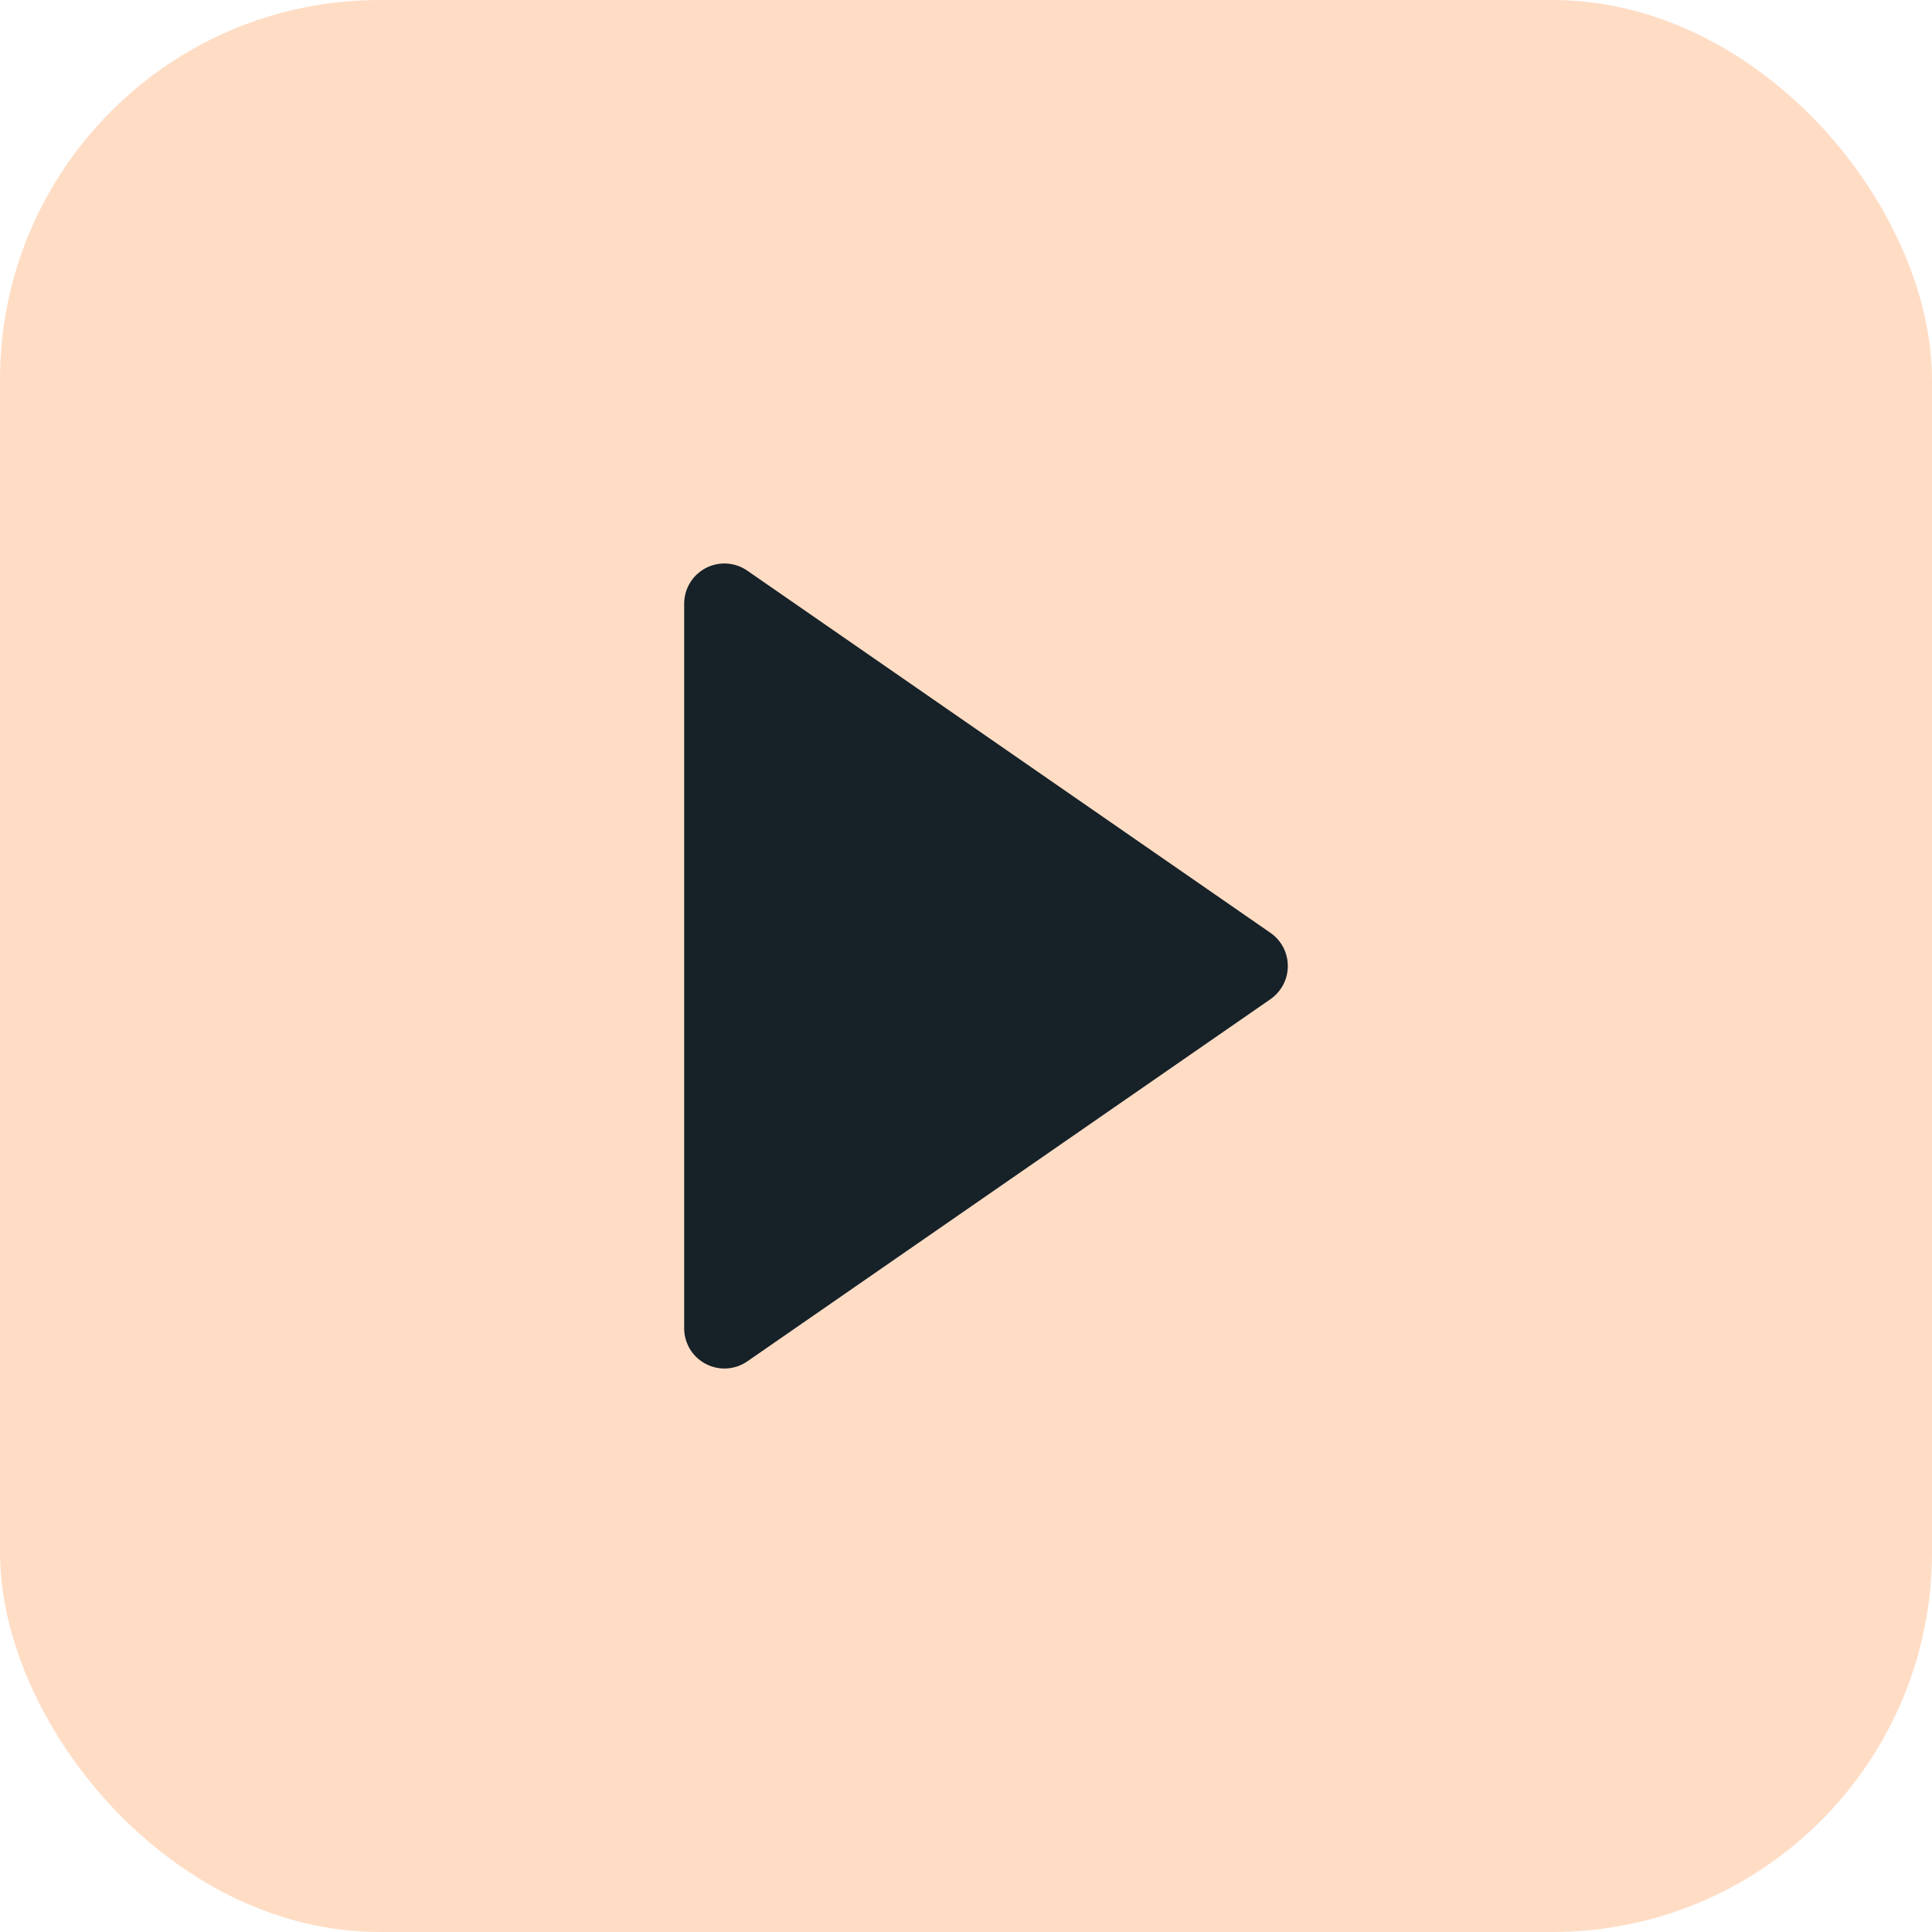
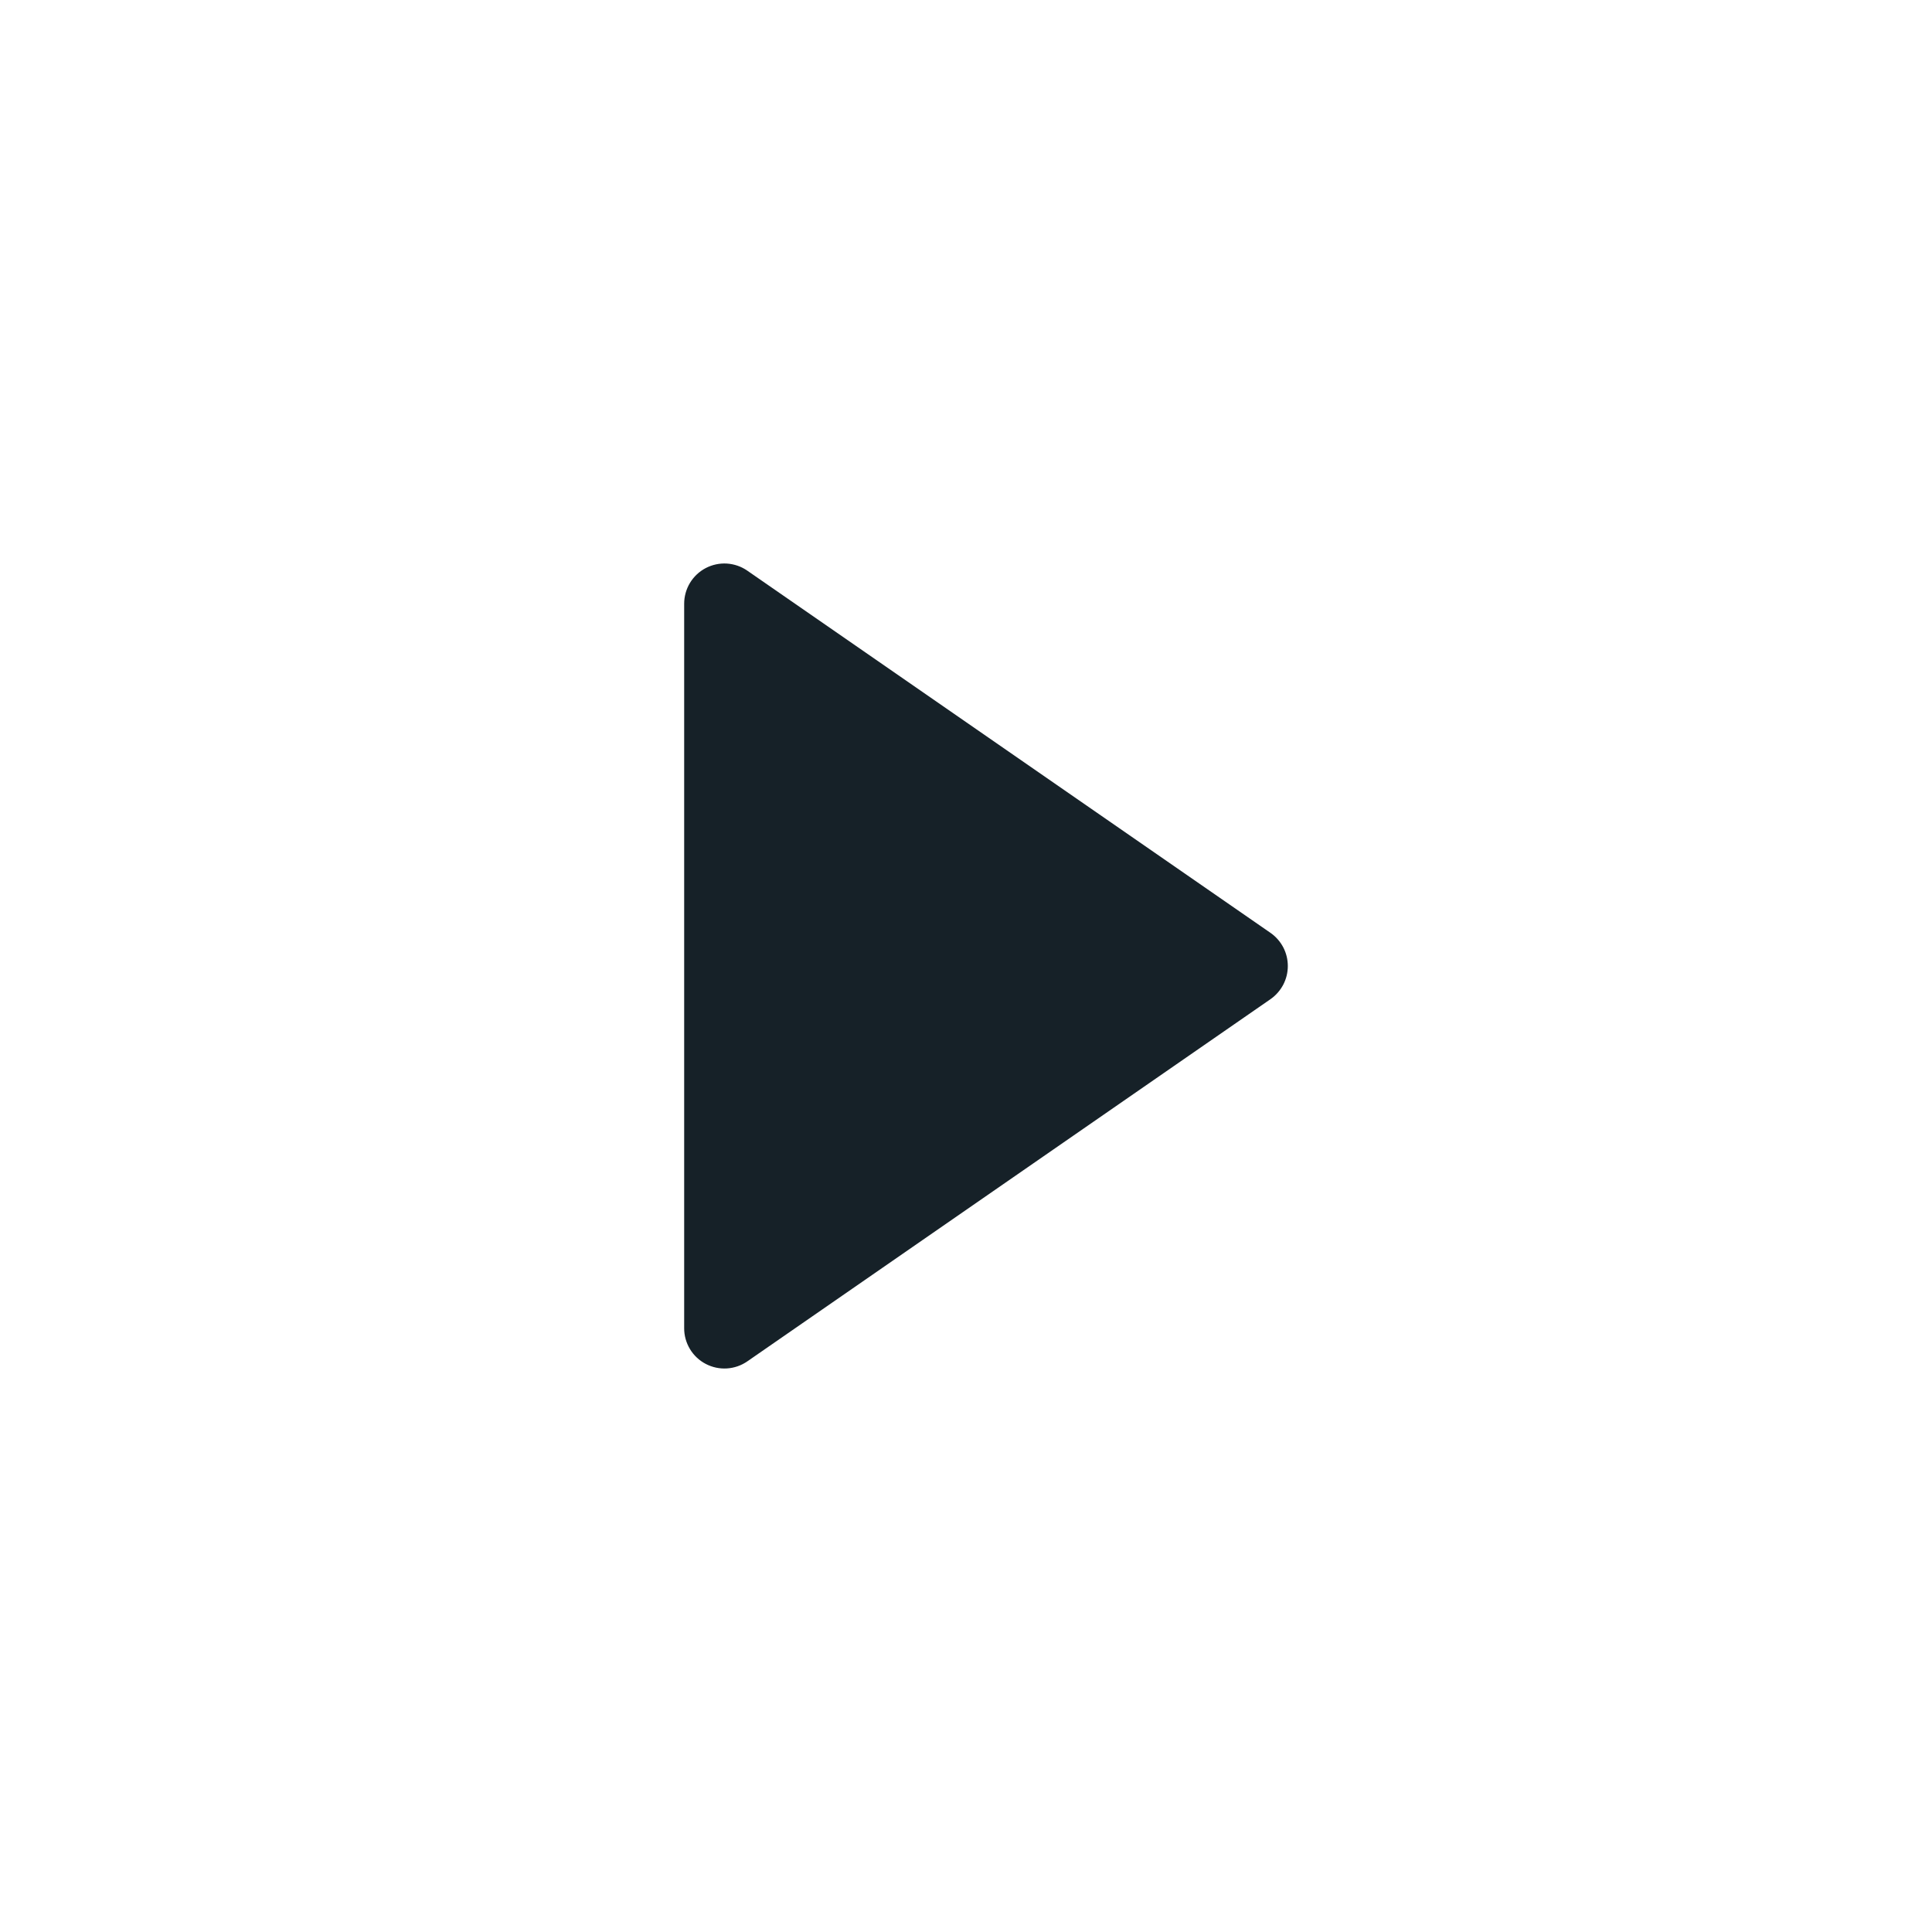
<svg xmlns="http://www.w3.org/2000/svg" width="56" height="56" viewBox="0 0 56 56" fill="none">
  <g clip-path="url(#clip0_1858_496)">
-     <rect width="56" height="56" rx="11" fill="#FFDDC5" />
    <path d="M36.828 27.041L21.661 16.541C21.486 16.419 21.281 16.349 21.069 16.335C20.856 16.322 20.644 16.368 20.456 16.466C20.267 16.565 20.109 16.714 19.999 16.896C19.889 17.078 19.831 17.287 19.831 17.5L19.831 38.5C19.83 38.712 19.889 38.921 19.999 39.104C20.109 39.286 20.267 39.435 20.455 39.533C20.644 39.632 20.856 39.678 21.068 39.665C21.281 39.652 21.486 39.581 21.661 39.46L36.828 28.96C36.982 28.852 37.108 28.708 37.196 28.541C37.283 28.374 37.328 28.189 37.328 28C37.328 27.812 37.283 27.626 37.196 27.459C37.108 27.292 36.982 27.148 36.828 27.041Z" fill="#162128" />
  </g>
  <defs>
    <clipPath id="clip0_1858_496">
      <rect width="56" height="56" fill="white" />
    </clipPath>
  </defs>
</svg>